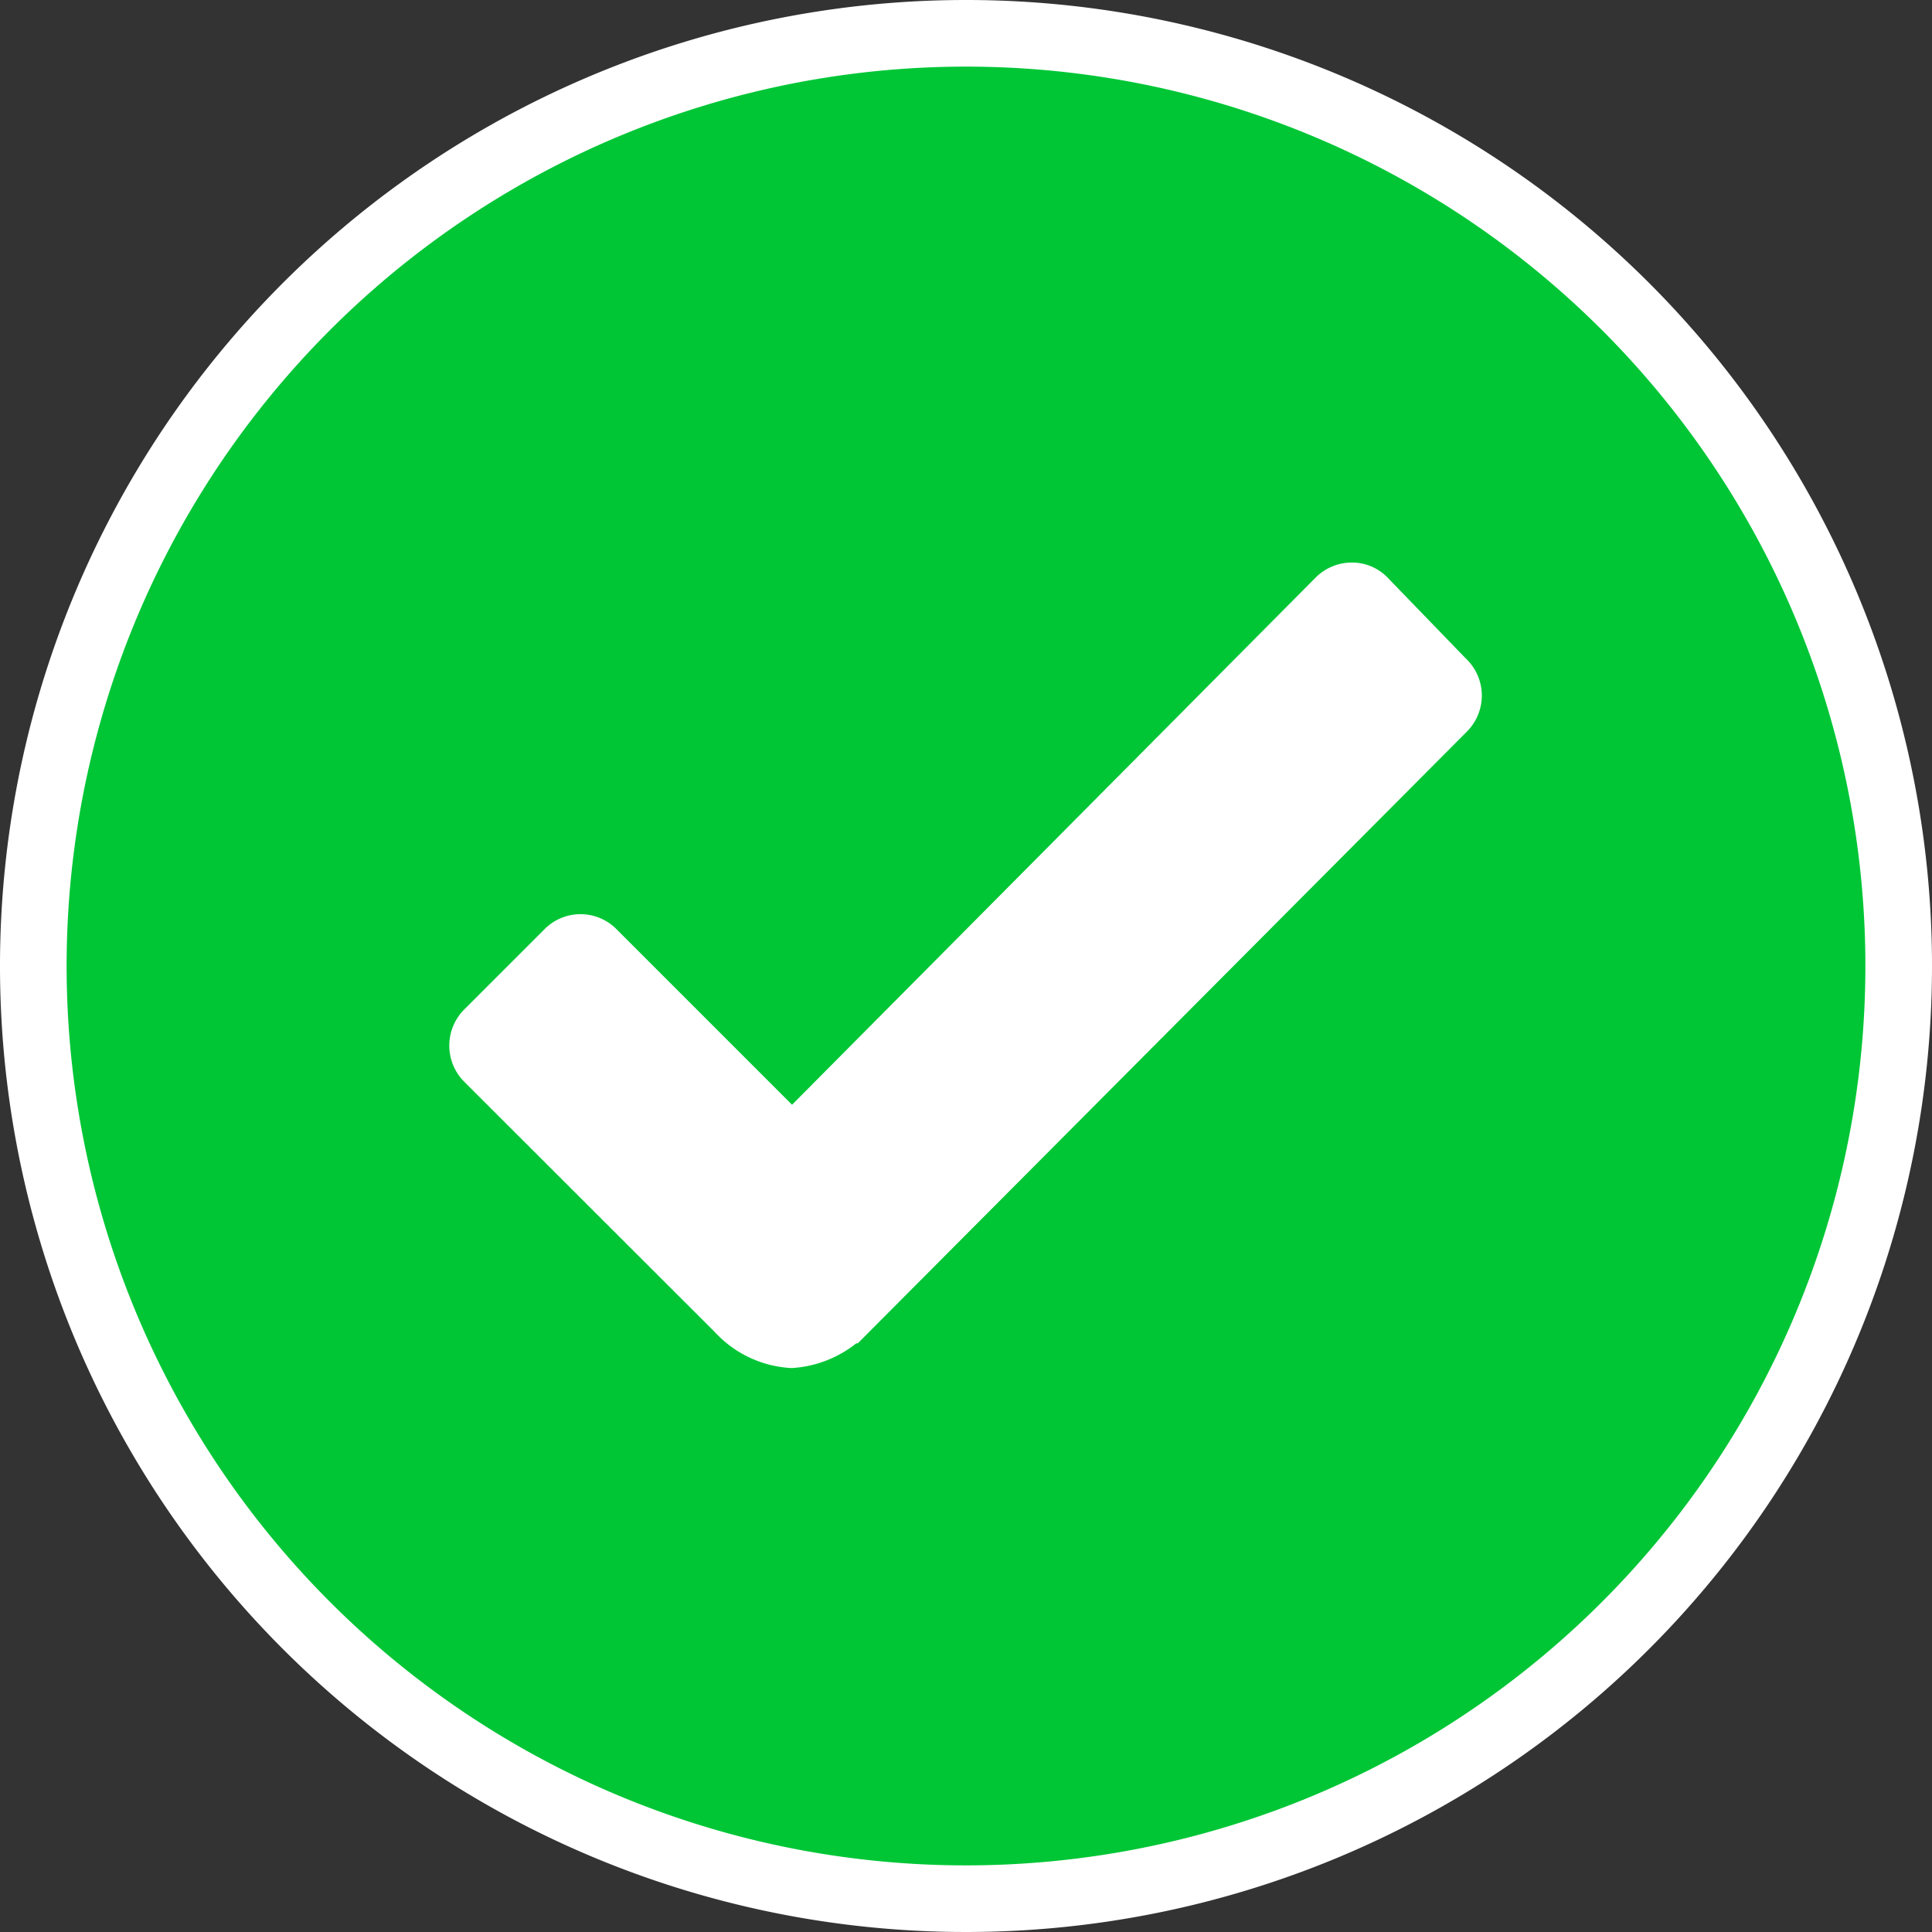
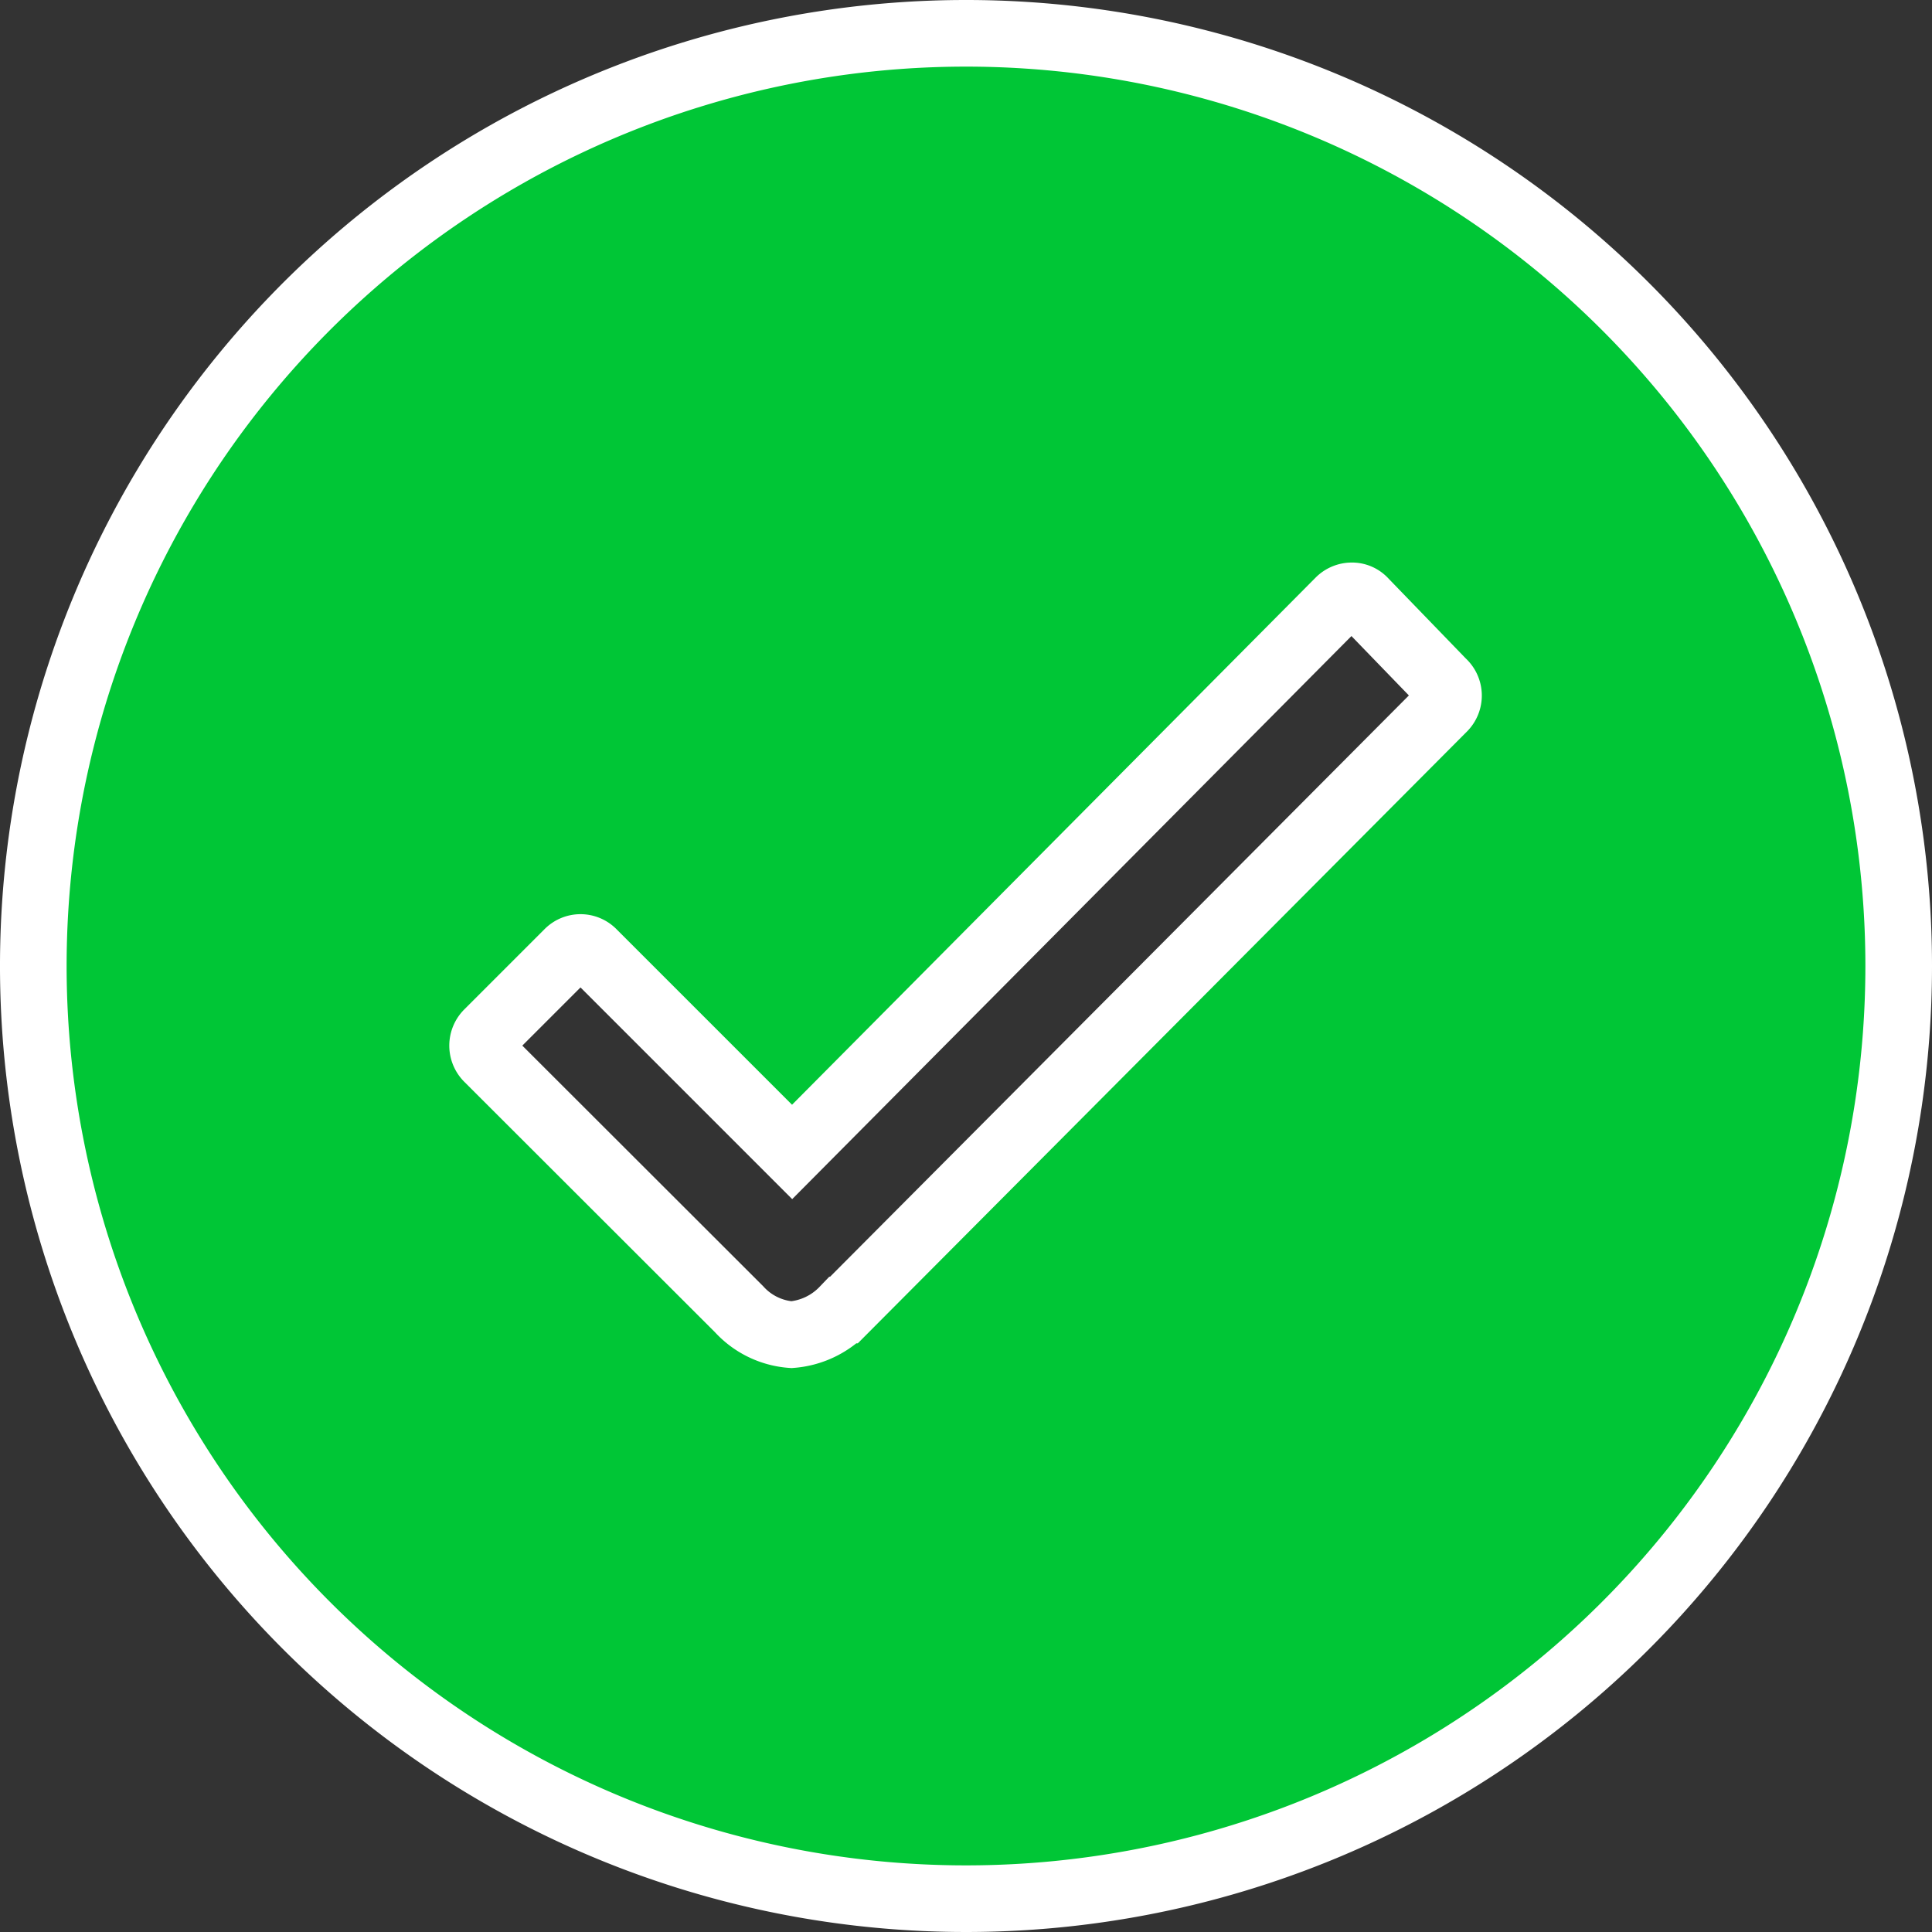
<svg xmlns="http://www.w3.org/2000/svg" width="29" height="29" viewBox="0 0 29 29">
  <rect x="0" y="0" width="29" height="29" fill="#333333" stroke="none" />
  <g id="Group_13147" data-name="Group 13147" transform="translate(-676.063 -508.313)">
    <path id="Icon_ionic-ios-checkmark-circle" data-name="Icon ionic-ios-checkmark-circle" d="M17.375,3.375a14,14,0,1,0,14,14A14,14,0,0,0,17.375,3.375ZM24.543,13.5l-9,9.039h-.007a1.216,1.216,0,0,1-.781.37,1.178,1.178,0,0,1-.788-.384L10.2,18.762a.268.268,0,0,1,0-.384l1.2-1.2a.26.26,0,0,1,.377,0l2.988,2.988L22.975,11.9a.266.266,0,0,1,.188-.081h0a.244.244,0,0,1,.188.081l1.178,1.218A.265.265,0,0,1,24.543,13.5Z" transform="translate(673.188 505.438)" fill="#00c636" stroke="#fff" stroke-width="1" />
-     <path id="Path_1217" data-name="Path 1217" d="M6799.446,527.357l4.854,4.794,10.092-10.182-1.638-1.76-8.454,8.676-3.17-3.156Z" transform="translate(-6116.292 -3.359)" fill="#fff" />
  </g>
</svg>